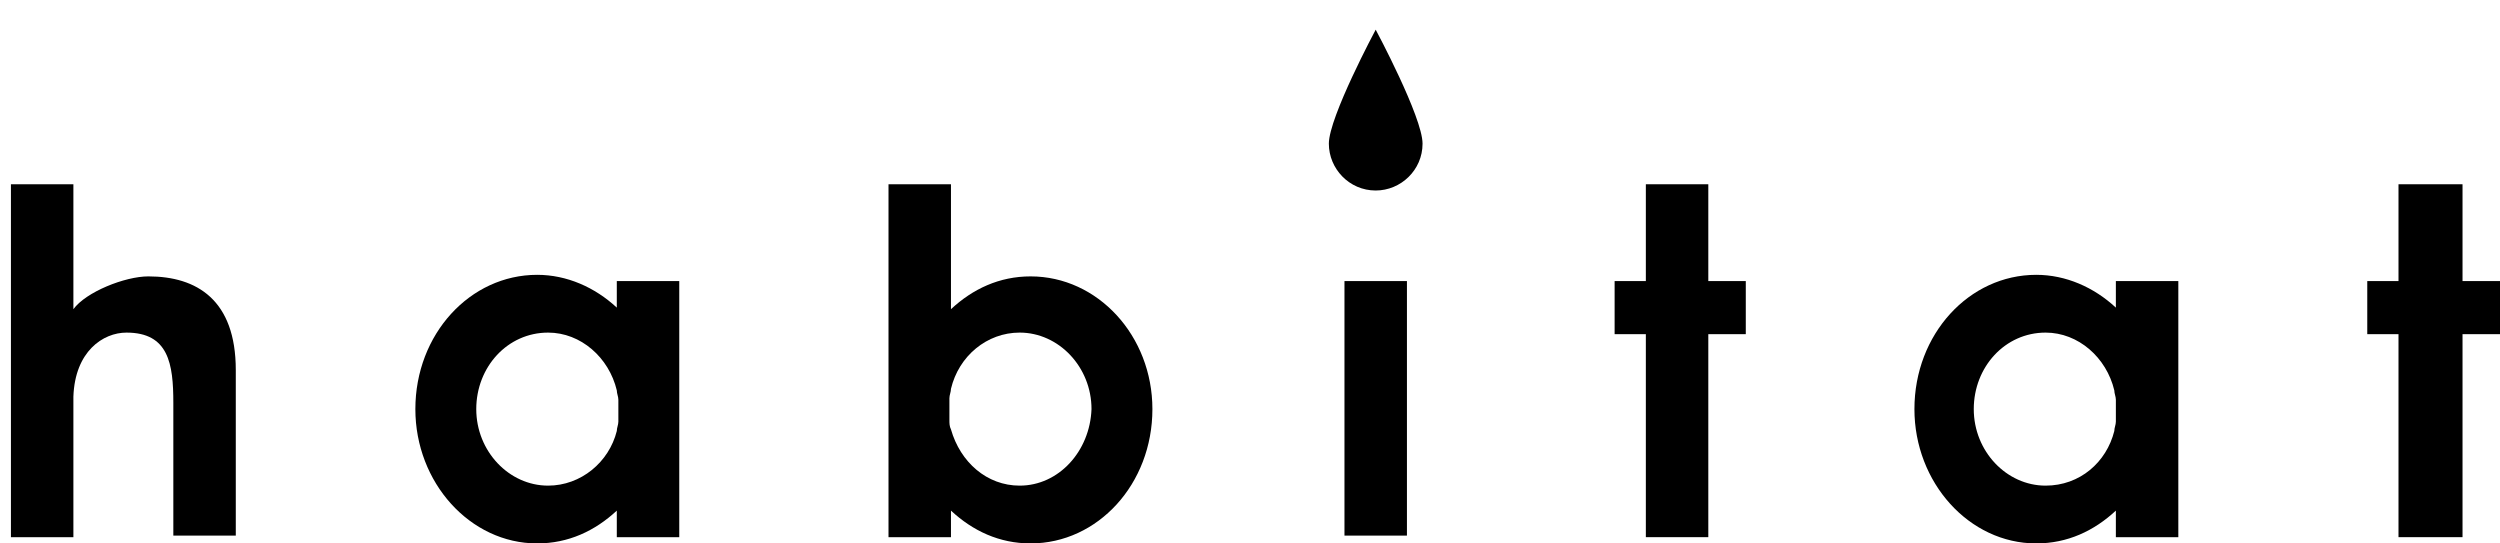
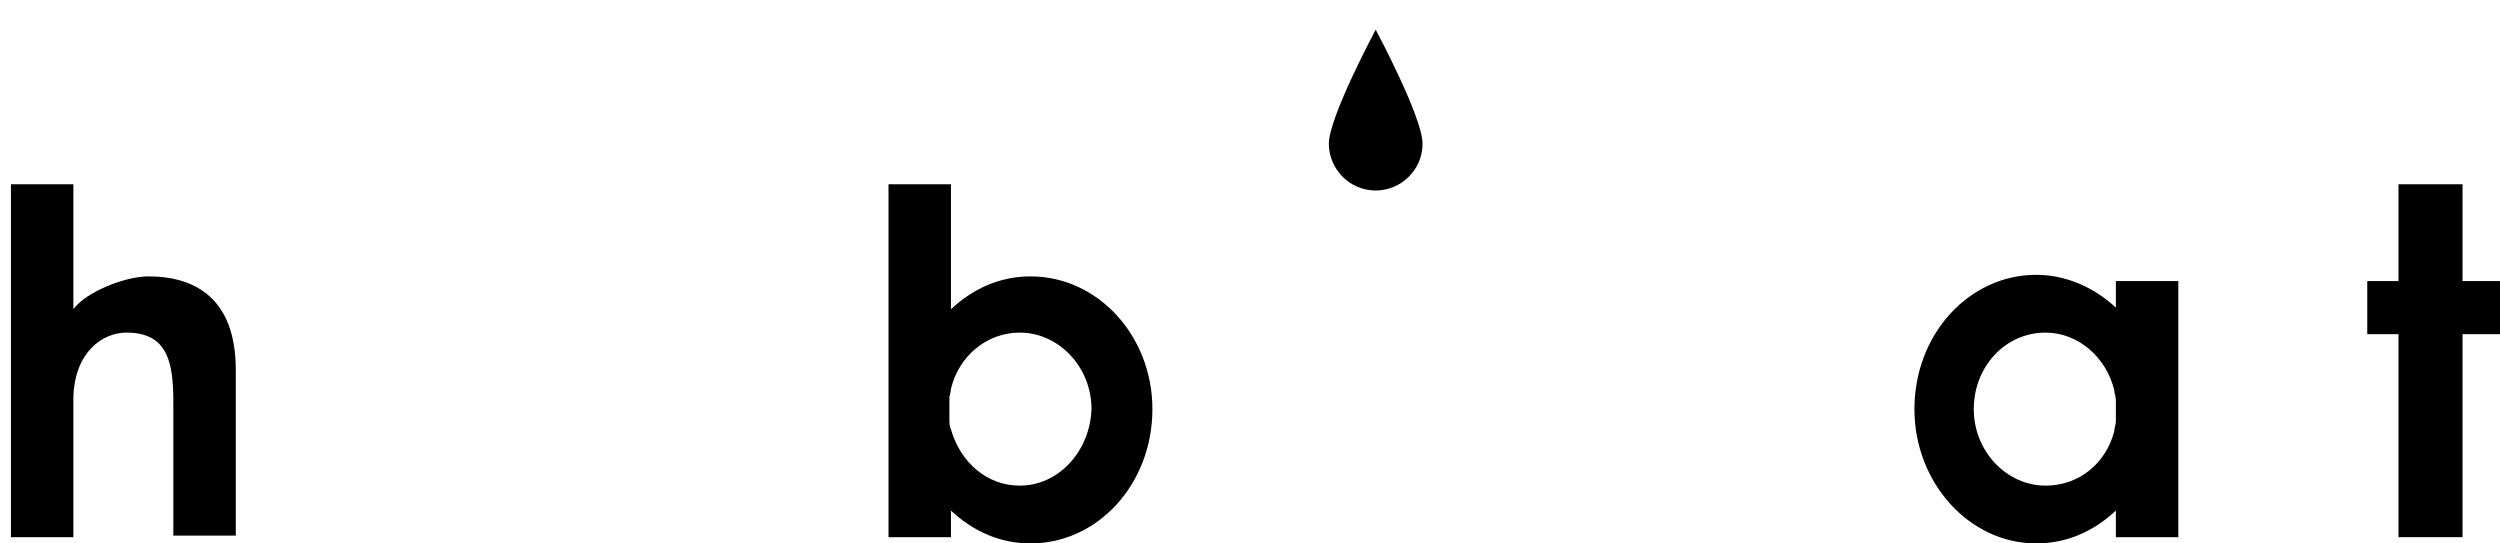
<svg xmlns="http://www.w3.org/2000/svg" version="1.1" id="レイヤー_1" x="0px" y="0px" viewBox="0 0 160.1 34.8" style="enable-background:new 0 0 160.1 34.8;" xml:space="preserve">
  <style type="text/css">
	.st0{fill-rule:evenodd;clip-rule:evenodd;}
</style>
  <g>
    <g>
      <g>
        <g>
          <path class="st0" d="M91.1,9.2c0,1.7-1.4,3-3,3c-1.7,0-3-1.4-3-3c0-1.7,3-7.3,3-7.3S91.1,7.5,91.1,9.2z" />
-           <rect x="86.1" y="18" class="st0" width="4" height="16.3" />
        </g>
-         <polygon class="st0" points="111.8,18 109.4,18 109.4,11.8 105.4,11.8 105.4,18 103.4,18 103.4,21.4 105.4,21.4 105.4,34.4      109.4,34.4 109.4,21.4 111.8,21.4    " />
        <polygon class="st0" points="160.1,18 157.7,18 157.7,11.8 153.6,11.8 153.6,18 151.6,18 151.6,21.4 153.6,21.4 153.6,34.4      157.7,34.4 157.7,21.4 160.1,21.4    " />
-         <path class="st0" d="M39.5,18v1.7c-1.4-1.3-3.2-2.1-5.1-2.1c-4.3,0-7.8,3.8-7.8,8.6c0,4.7,3.5,8.6,7.8,8.6c2,0,3.7-0.8,5.1-2.1     v1.7h4V18H39.5z M35.1,31.1c-2.5,0-4.6-2.2-4.6-4.9c0-2.7,2-4.9,4.6-4.9c2.1,0,3.9,1.6,4.4,3.7l0,0c0,0.2,0.1,0.4,0.1,0.6     c0,0,0,0,0,0.1c0,0.2,0,0.4,0,0.6c0,0.2,0,0.4,0,0.6c0,0,0,0,0,0.1c0,0.2-0.1,0.4-0.1,0.6l0,0C39,29.6,37.2,31.1,35.1,31.1z" />
        <path class="st0" d="M135.5,18v1.7c-1.4-1.3-3.2-2.1-5.1-2.1c-4.3,0-7.8,3.8-7.8,8.6c0,4.7,3.5,8.6,7.8,8.6c2,0,3.7-0.8,5.1-2.1     v1.7h4V18H135.5z M131,31.1c-2.5,0-4.6-2.2-4.6-4.9c0-2.7,2-4.9,4.6-4.9c2.1,0,3.9,1.6,4.4,3.7l0,0c0,0.2,0.1,0.4,0.1,0.6     c0,0,0,0,0,0.1c0,0.2,0,0.4,0,0.6c0,0.2,0,0.4,0,0.6c0,0,0,0,0,0.1c0,0.2-0.1,0.4-0.1,0.6l0,0C134.9,29.6,133.2,31.1,131,31.1z" />
        <path class="st0" d="M15.1,23.7c0-4.5-2.5-6-5.6-6c-1.5,0-4,1-4.8,2.1v-8h-4v22.6h4v-9c0.1-2.9,1.9-4.1,3.4-4.1c2.7,0,3,2,3,4.5     l0,0.1v5.5v2.9h4V23.8l0,0C15.1,23.8,15.1,23.7,15.1,23.7z" />
        <path class="st0" d="M66,17.7c-2,0-3.7,0.8-5.1,2.1v-8h-4v22.6h4v-1.7c1.4,1.3,3.1,2.1,5.1,2.1c4.3,0,7.8-3.8,7.8-8.6     C73.8,21.5,70.3,17.7,66,17.7z M65.3,31.1c-2.1,0-3.8-1.5-4.4-3.6c-0.1-0.2-0.1-0.4-0.1-0.6c0,0,0-0.1,0-0.1c0-0.2,0-0.4,0-0.6     c0-0.2,0-0.4,0-0.6c0,0,0-0.1,0-0.1c0-0.2,0.1-0.4,0.1-0.6c0.5-2.1,2.3-3.6,4.4-3.6c2.5,0,4.6,2.2,4.6,4.9     C69.8,28.9,67.8,31.1,65.3,31.1z" />
      </g>
    </g>
  </g>
</svg>